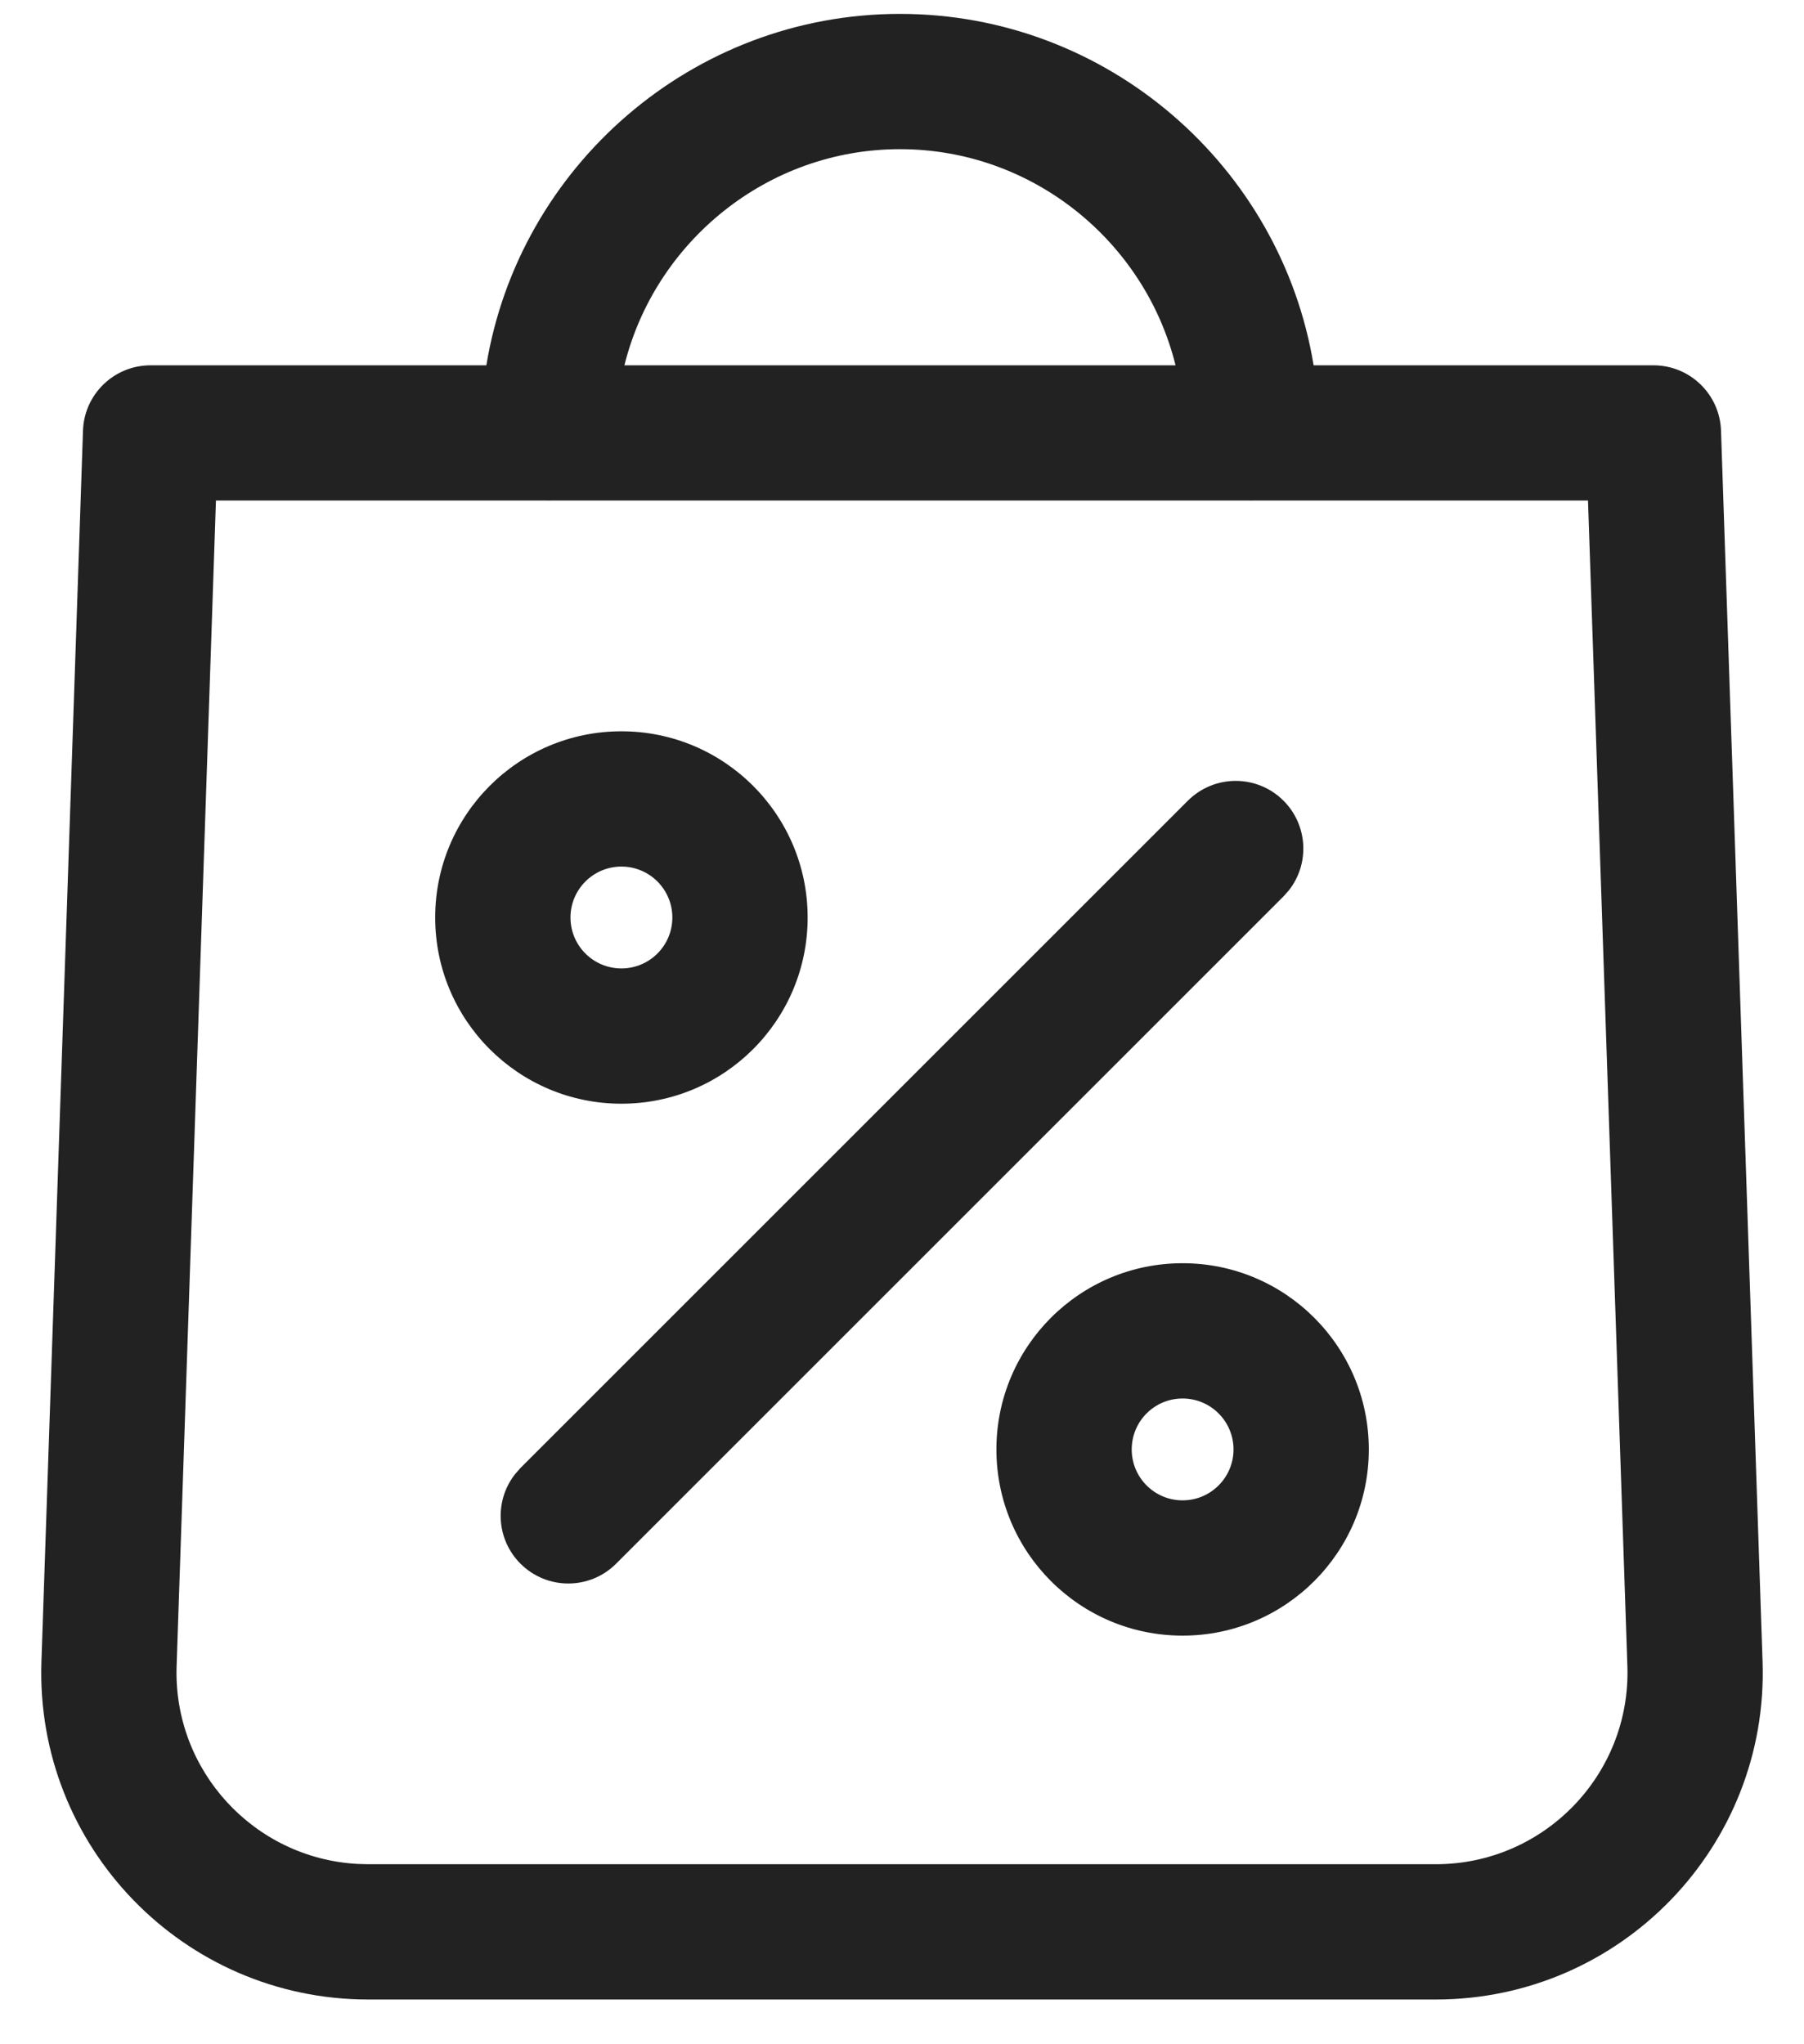
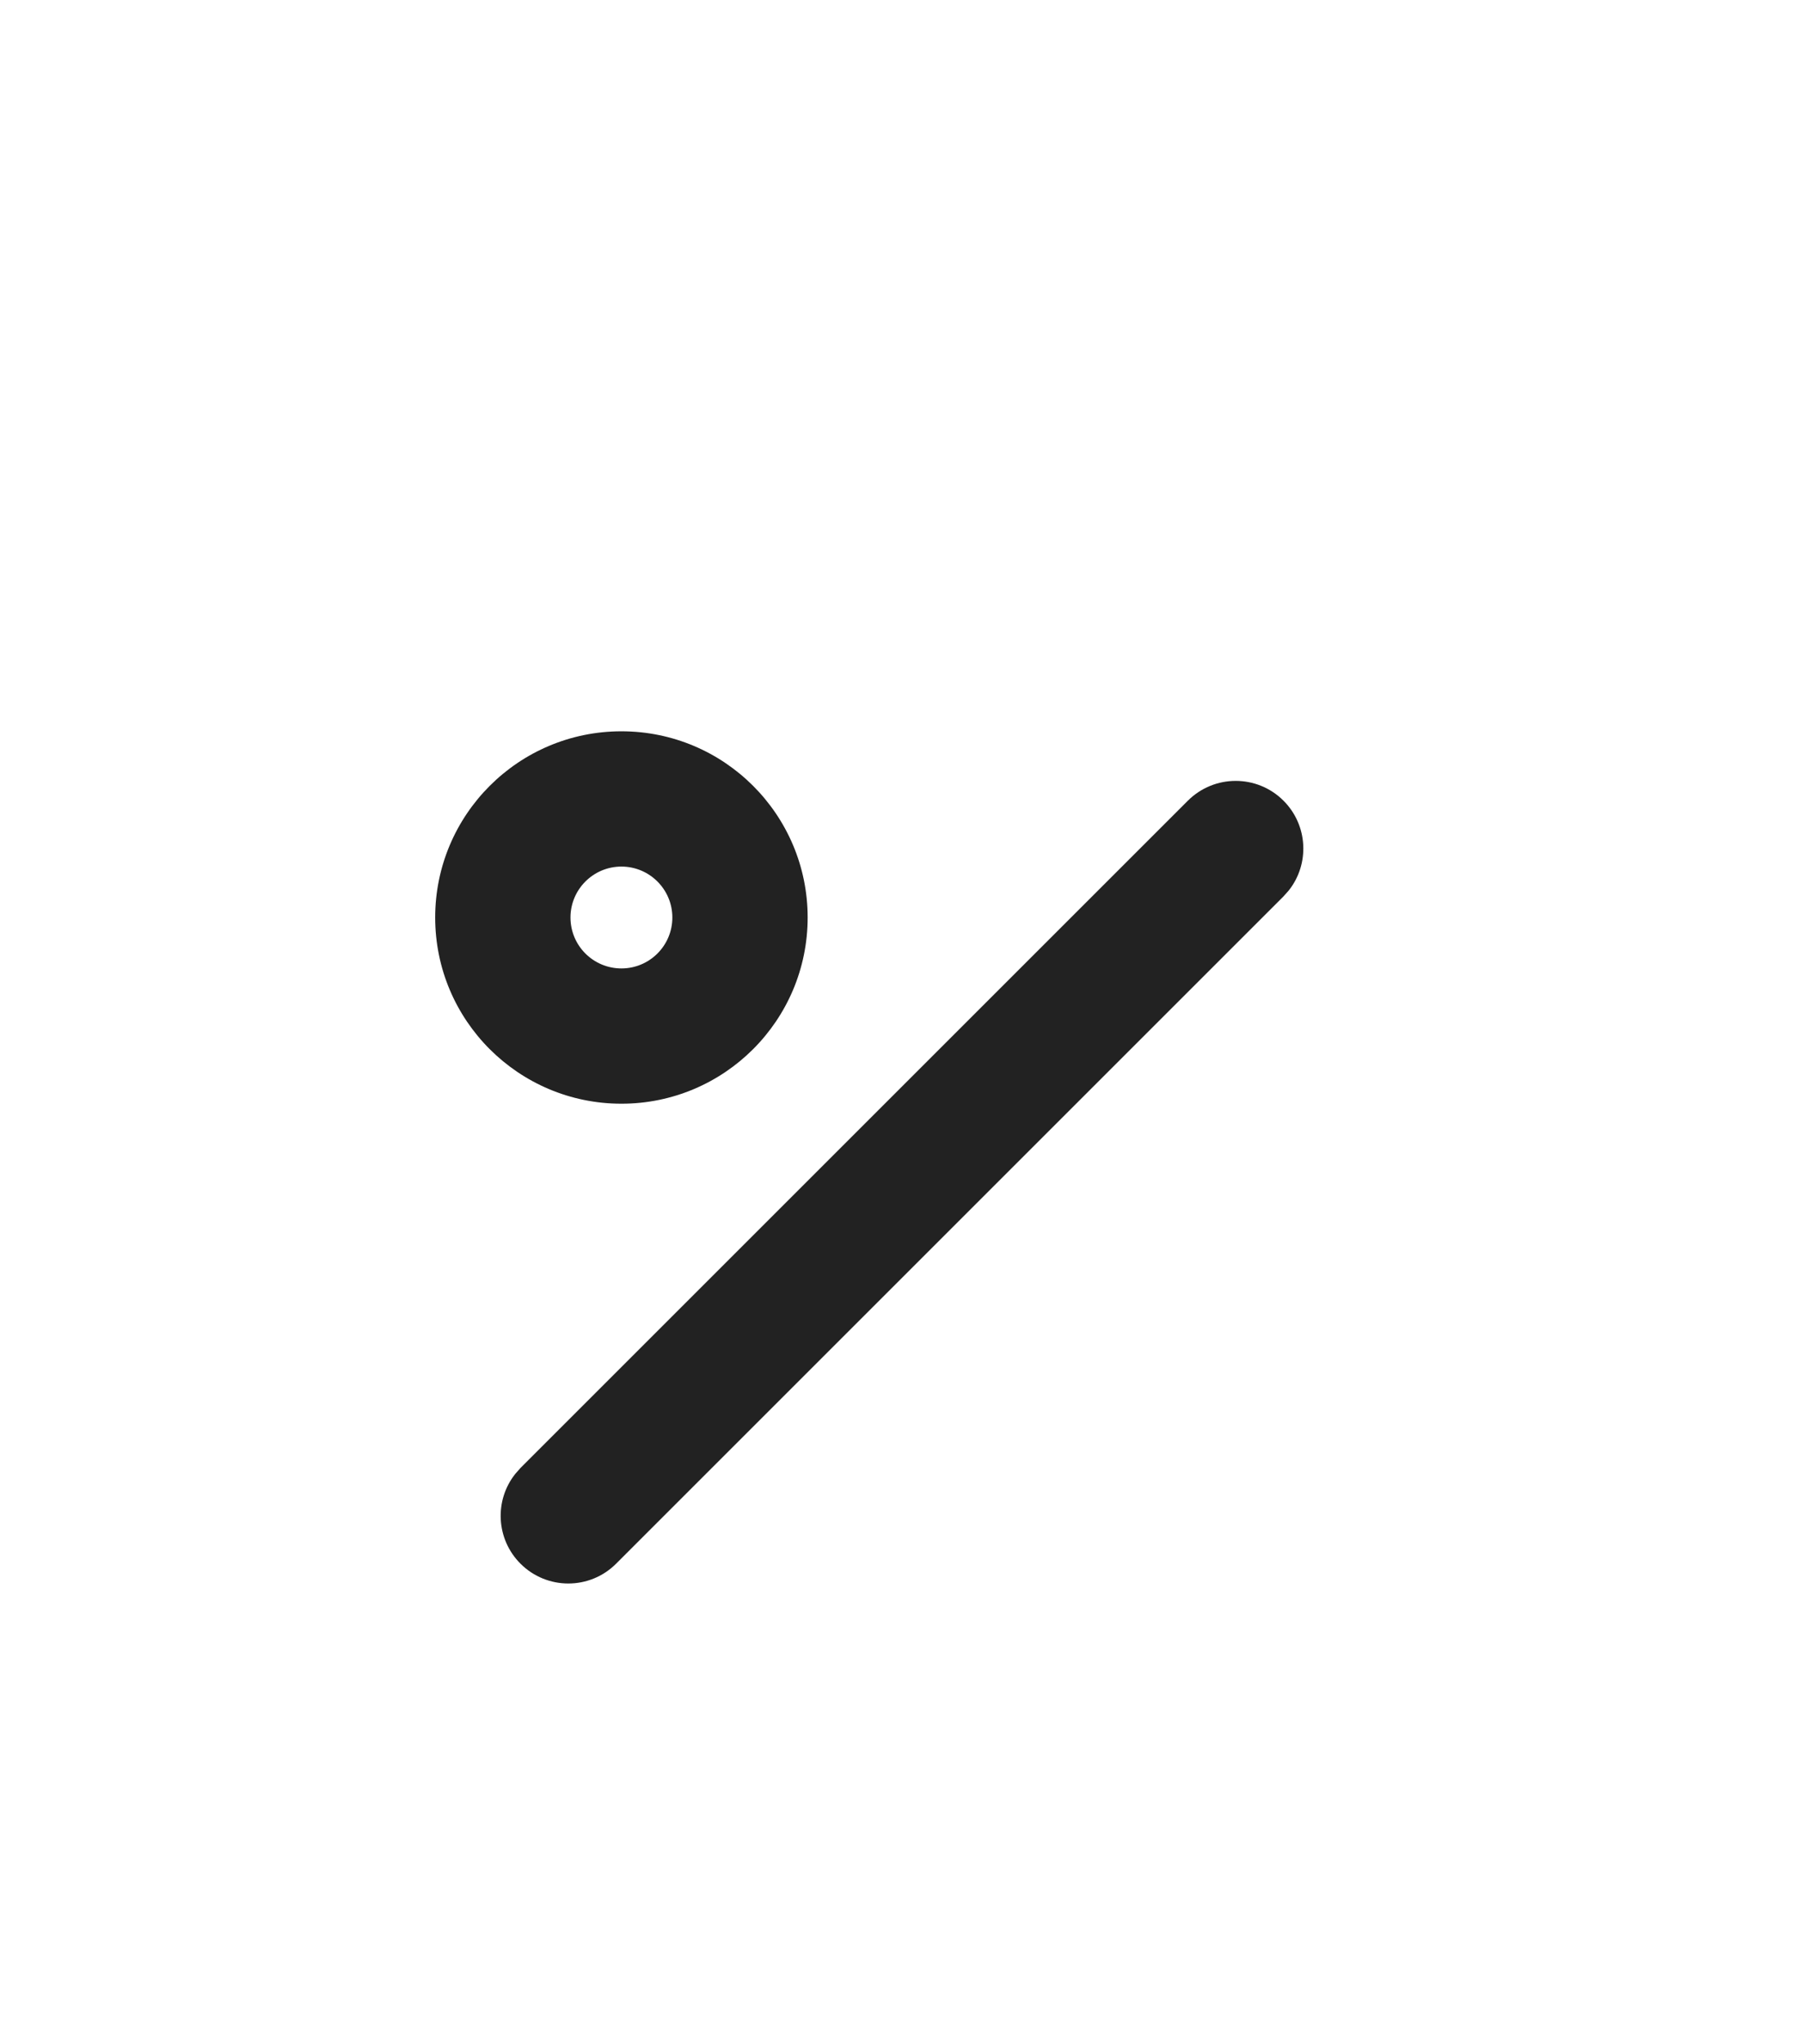
<svg xmlns="http://www.w3.org/2000/svg" width="30" height="34" viewBox="0 0 30 34" fill="none">
  <path fill-rule="evenodd" clip-rule="evenodd" d="M7.237 15.26C7.237 13.55 8.624 12.163 10.334 12.163C12.044 12.163 13.431 13.55 13.431 15.26C13.431 16.971 12.044 18.357 10.334 18.357C8.624 18.357 7.237 16.971 7.237 15.26ZM11.181 15.26C11.181 14.793 10.802 14.413 10.334 14.413C9.866 14.413 9.487 14.793 9.487 15.26C9.487 15.728 9.866 16.107 10.334 16.107C10.802 16.107 11.181 15.728 11.181 15.26Z" fill="#222222" />
  <path d="M19.753 13.318C20.193 12.878 20.905 12.878 21.344 13.317C21.752 13.725 21.782 14.369 21.432 14.81L21.345 14.908L10.246 26.007C9.807 26.447 9.095 26.447 8.655 26.007C8.248 25.599 8.218 24.956 8.568 24.515L8.655 24.416L19.753 13.318Z" fill="#222222" />
-   <path fill-rule="evenodd" clip-rule="evenodd" d="M19.666 21.01C17.955 21.01 16.57 22.397 16.57 24.107C16.57 25.817 17.955 27.204 19.666 27.204C21.376 27.204 22.763 25.817 22.763 24.107C22.763 22.397 21.376 21.01 19.666 21.01ZM19.666 23.26C20.133 23.26 20.513 23.639 20.513 24.107C20.513 24.575 20.133 24.954 19.666 24.954C19.198 24.954 18.82 24.575 18.82 24.107C18.82 23.639 19.198 23.26 19.666 23.26Z" fill="#222222" />
-   <path fill-rule="evenodd" clip-rule="evenodd" d="M21.845 6.076C21.304 2.77 18.42 0.231 14.966 0.231C11.513 0.231 8.63 2.77 8.088 6.076H2.504C1.897 6.076 1.4 6.557 1.38 7.163L0.689 27.636C0.585 30.708 3.048 33.256 6.123 33.256H23.877C26.952 33.256 29.415 30.708 29.311 27.636L28.62 7.163C28.6 6.557 28.103 6.076 27.496 6.076H21.845ZM20.771 8.325C20.784 8.325 20.798 8.326 20.811 8.326C20.825 8.326 20.838 8.325 20.851 8.325H26.408L27.063 27.712C27.123 29.512 25.679 31.006 23.877 31.006H6.123L5.944 31.001C4.226 30.906 2.879 29.452 2.937 27.712L3.591 8.325H9.082C9.095 8.325 9.109 8.326 9.122 8.326C9.136 8.326 9.149 8.325 9.162 8.325H20.771ZM19.549 6.076C19.041 4.019 17.173 2.481 14.966 2.481C12.761 2.481 10.893 4.02 10.384 6.076H19.549Z" fill="#222222" />
</svg>